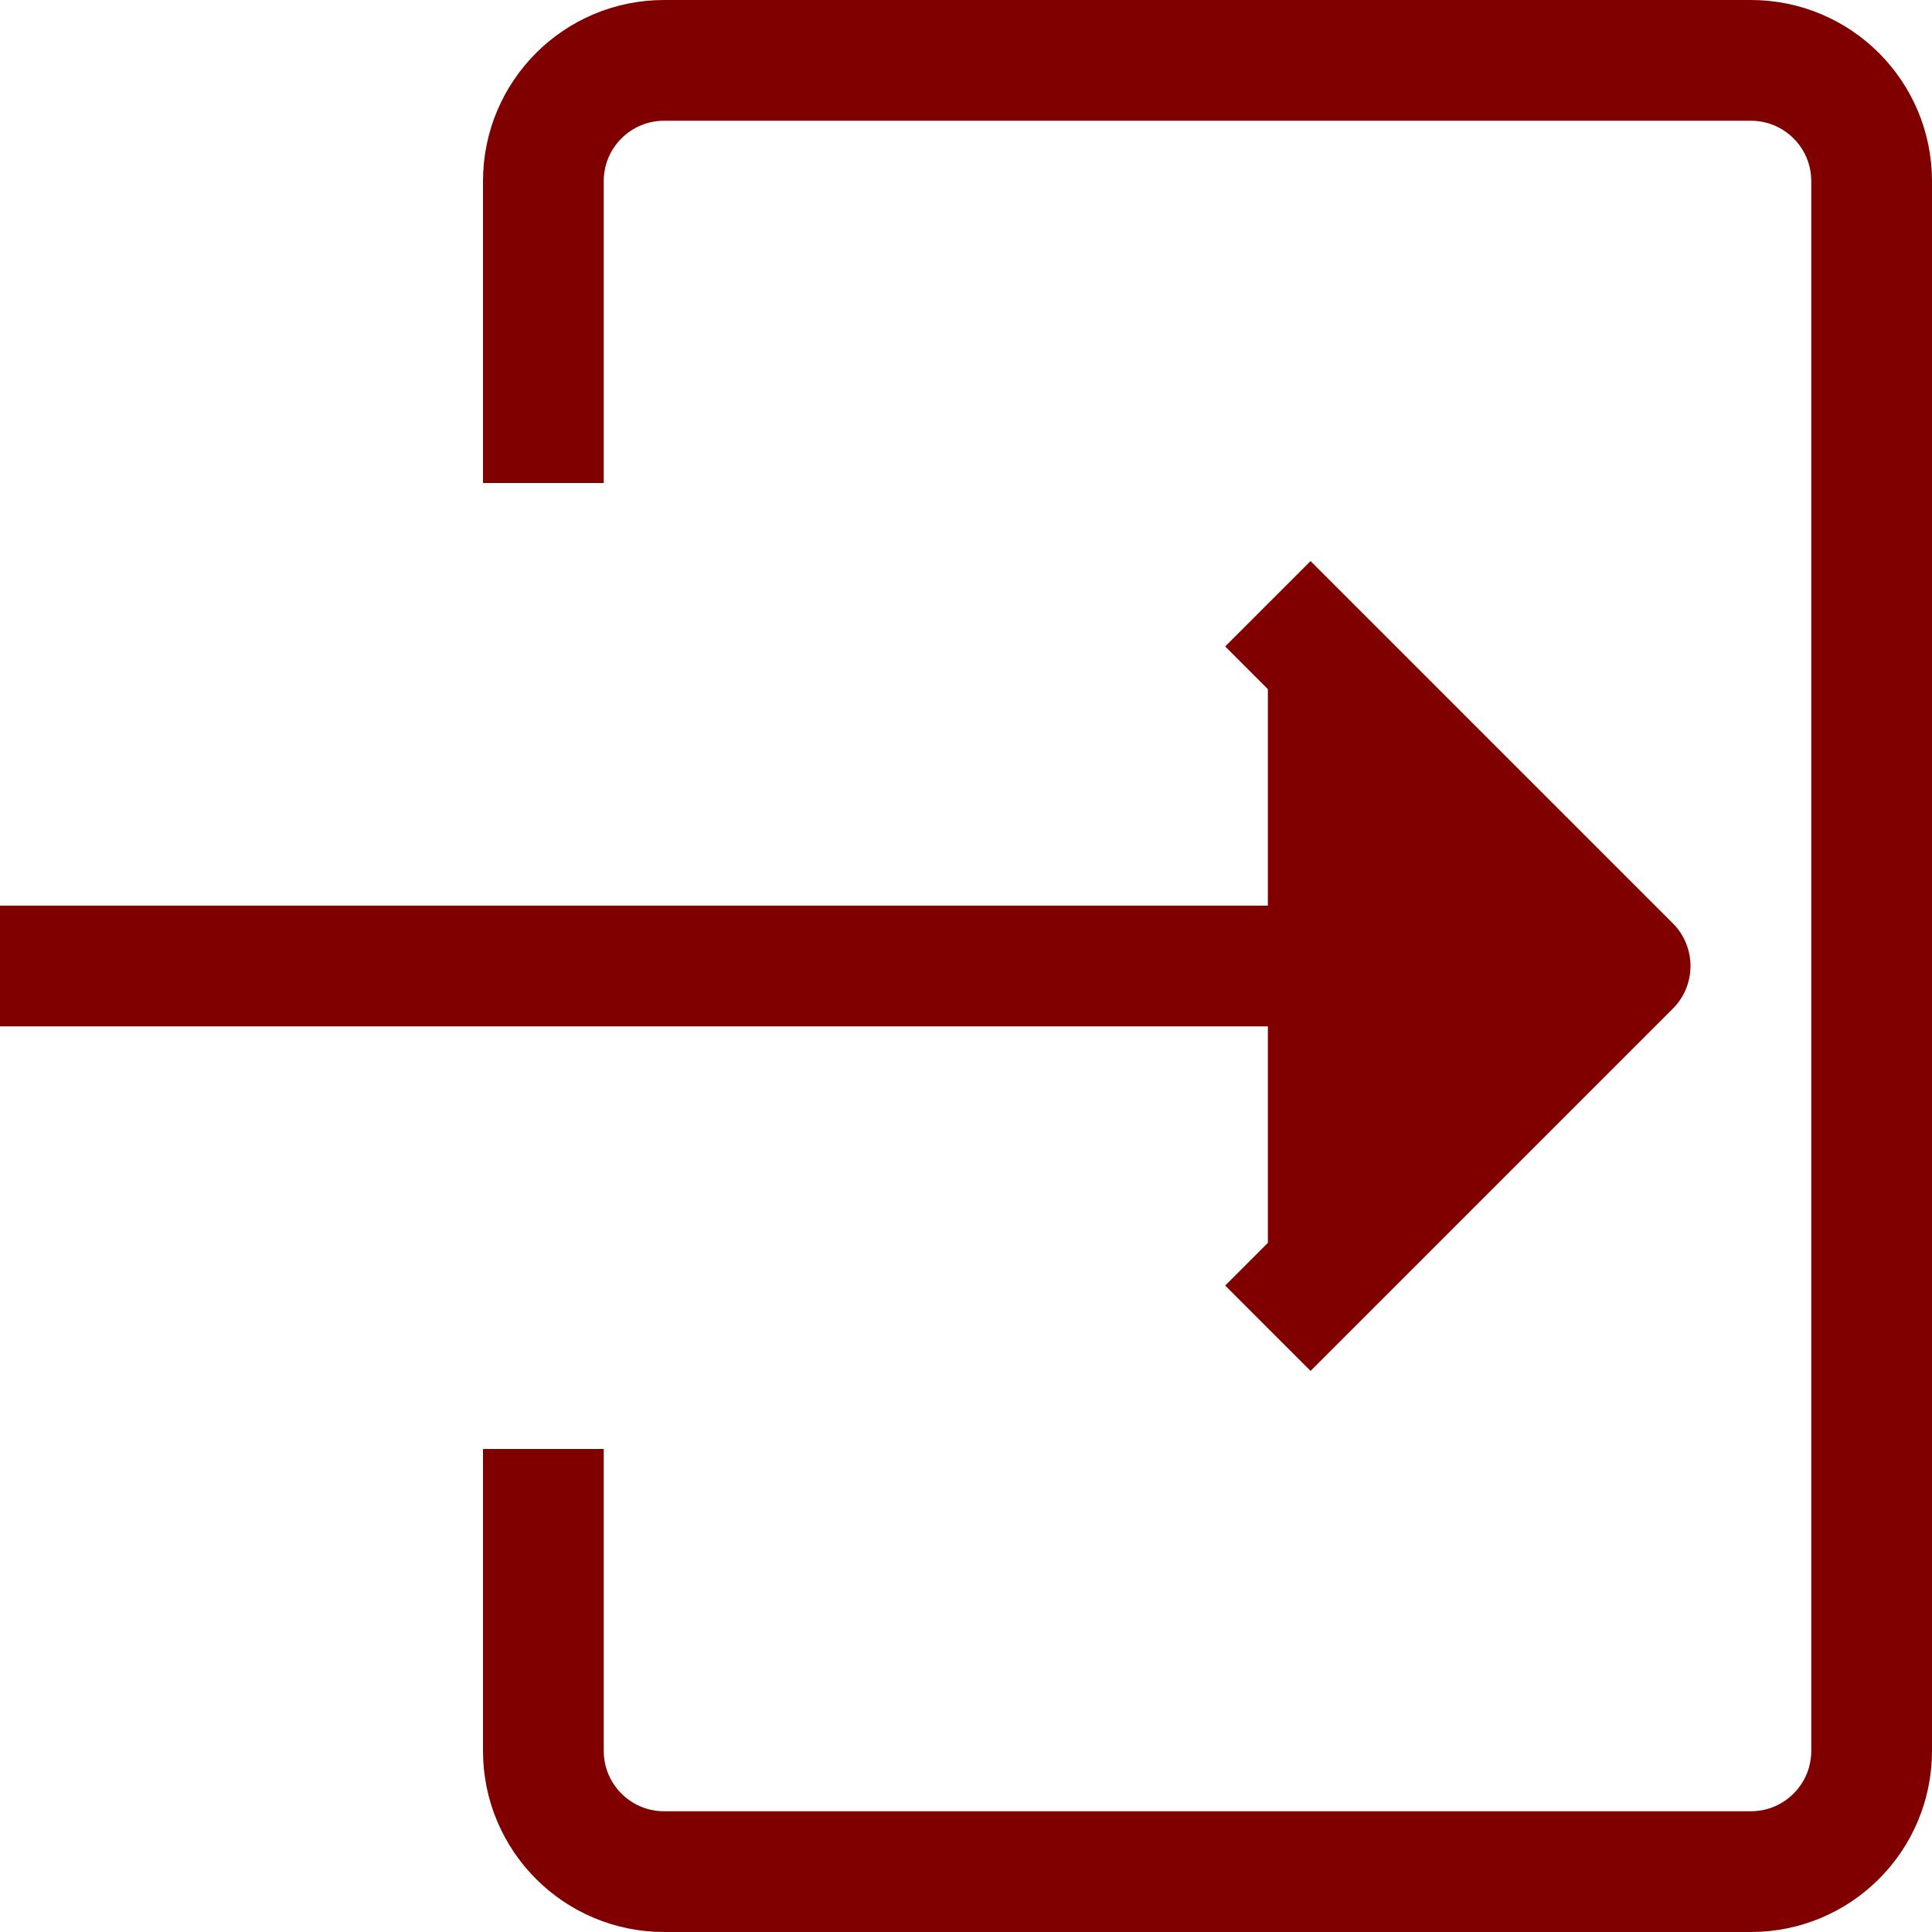
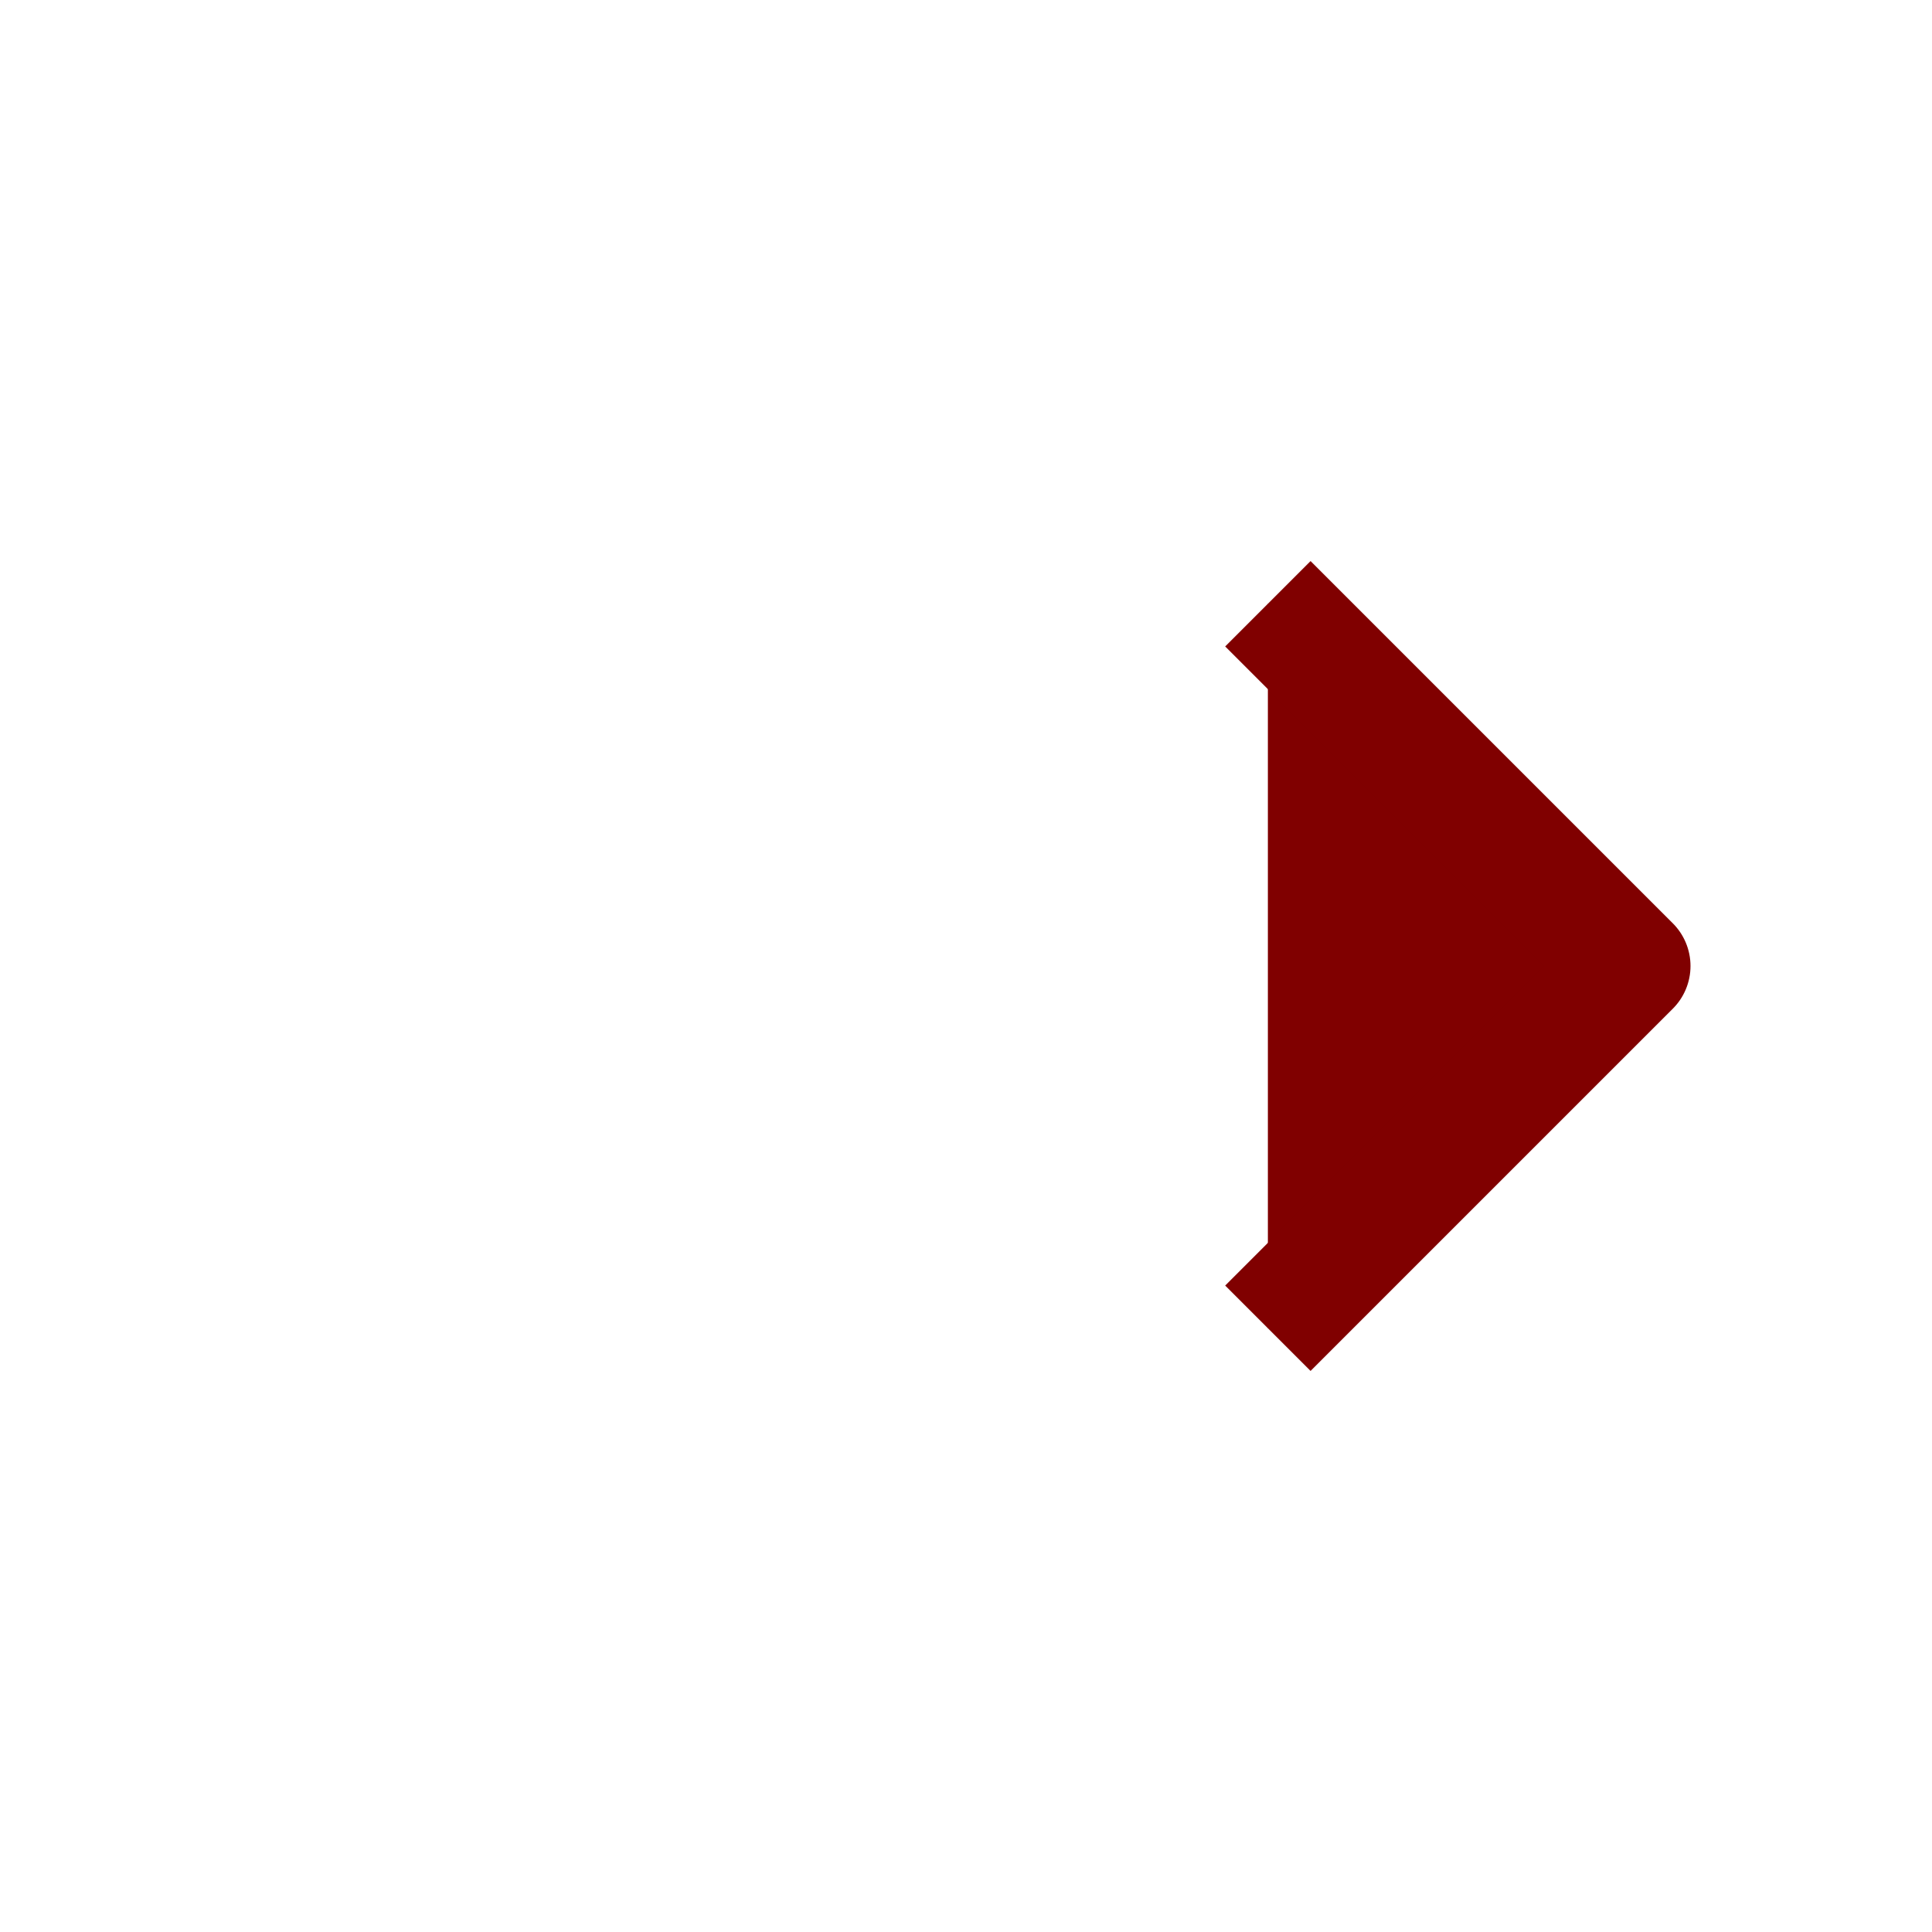
<svg xmlns="http://www.w3.org/2000/svg" enable-background="new 0 0 32 32" id="Layer_4" version="1.1" viewBox="0 0 32 32" xml:space="preserve">
  <g>
-     <line fill="#800000" stroke="#800000" stroke-linejoin="round" stroke-miterlimit="10" stroke-width="2" x1="0" x2="27" y1="16" y2="16" />
    <polyline fill="#800000" points="21,10 27,16    21,22  " stroke="#800000" stroke-linejoin="round" stroke-miterlimit="10" stroke-width="2" />
-     <path d="M9,8V3   c0-1.105,0.895-2,2-2h18c1.105,0,2,0.895,2,2v26c0,1.105-0.895,2-2,2H11c-1.105,0-2-0.895-2-2v-5" fill="none" stroke="#800000" stroke-linejoin="round" stroke-miterlimit="10" stroke-width="2" />
  </g>
</svg>